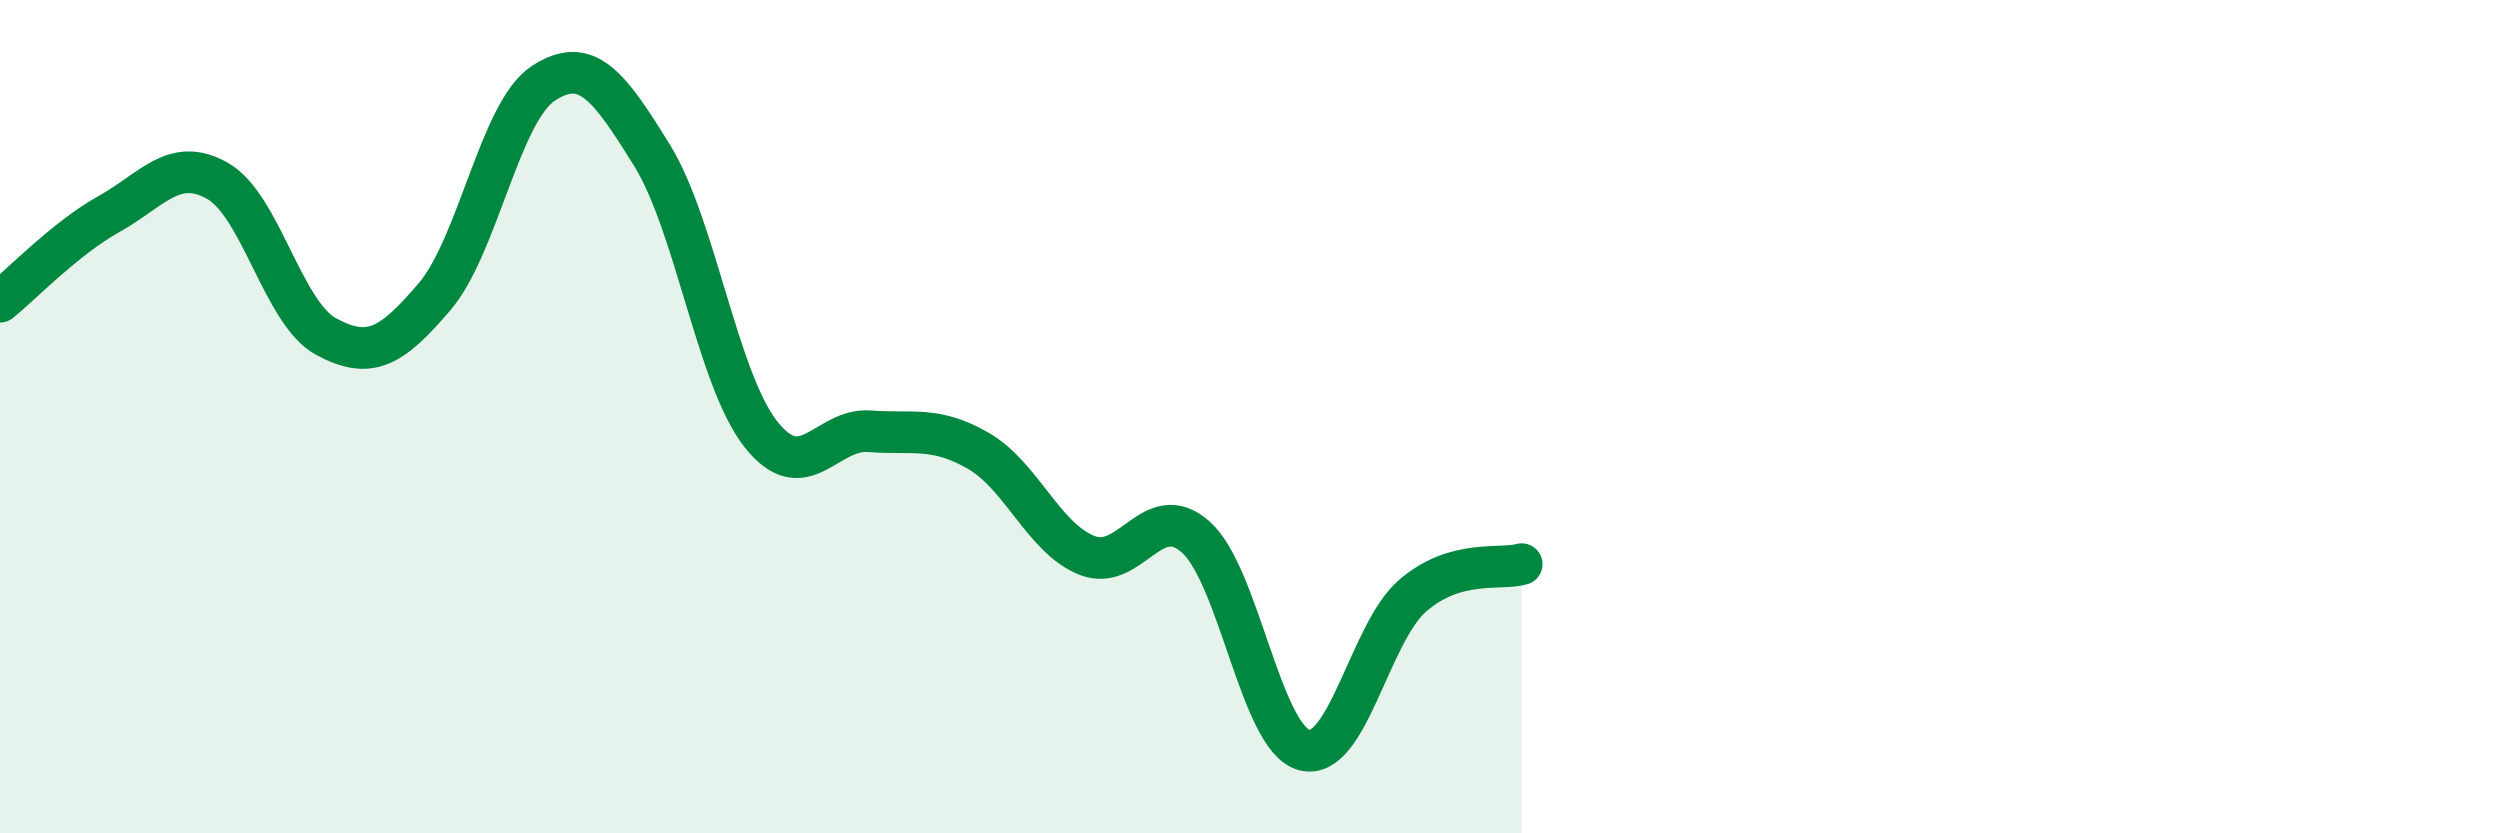
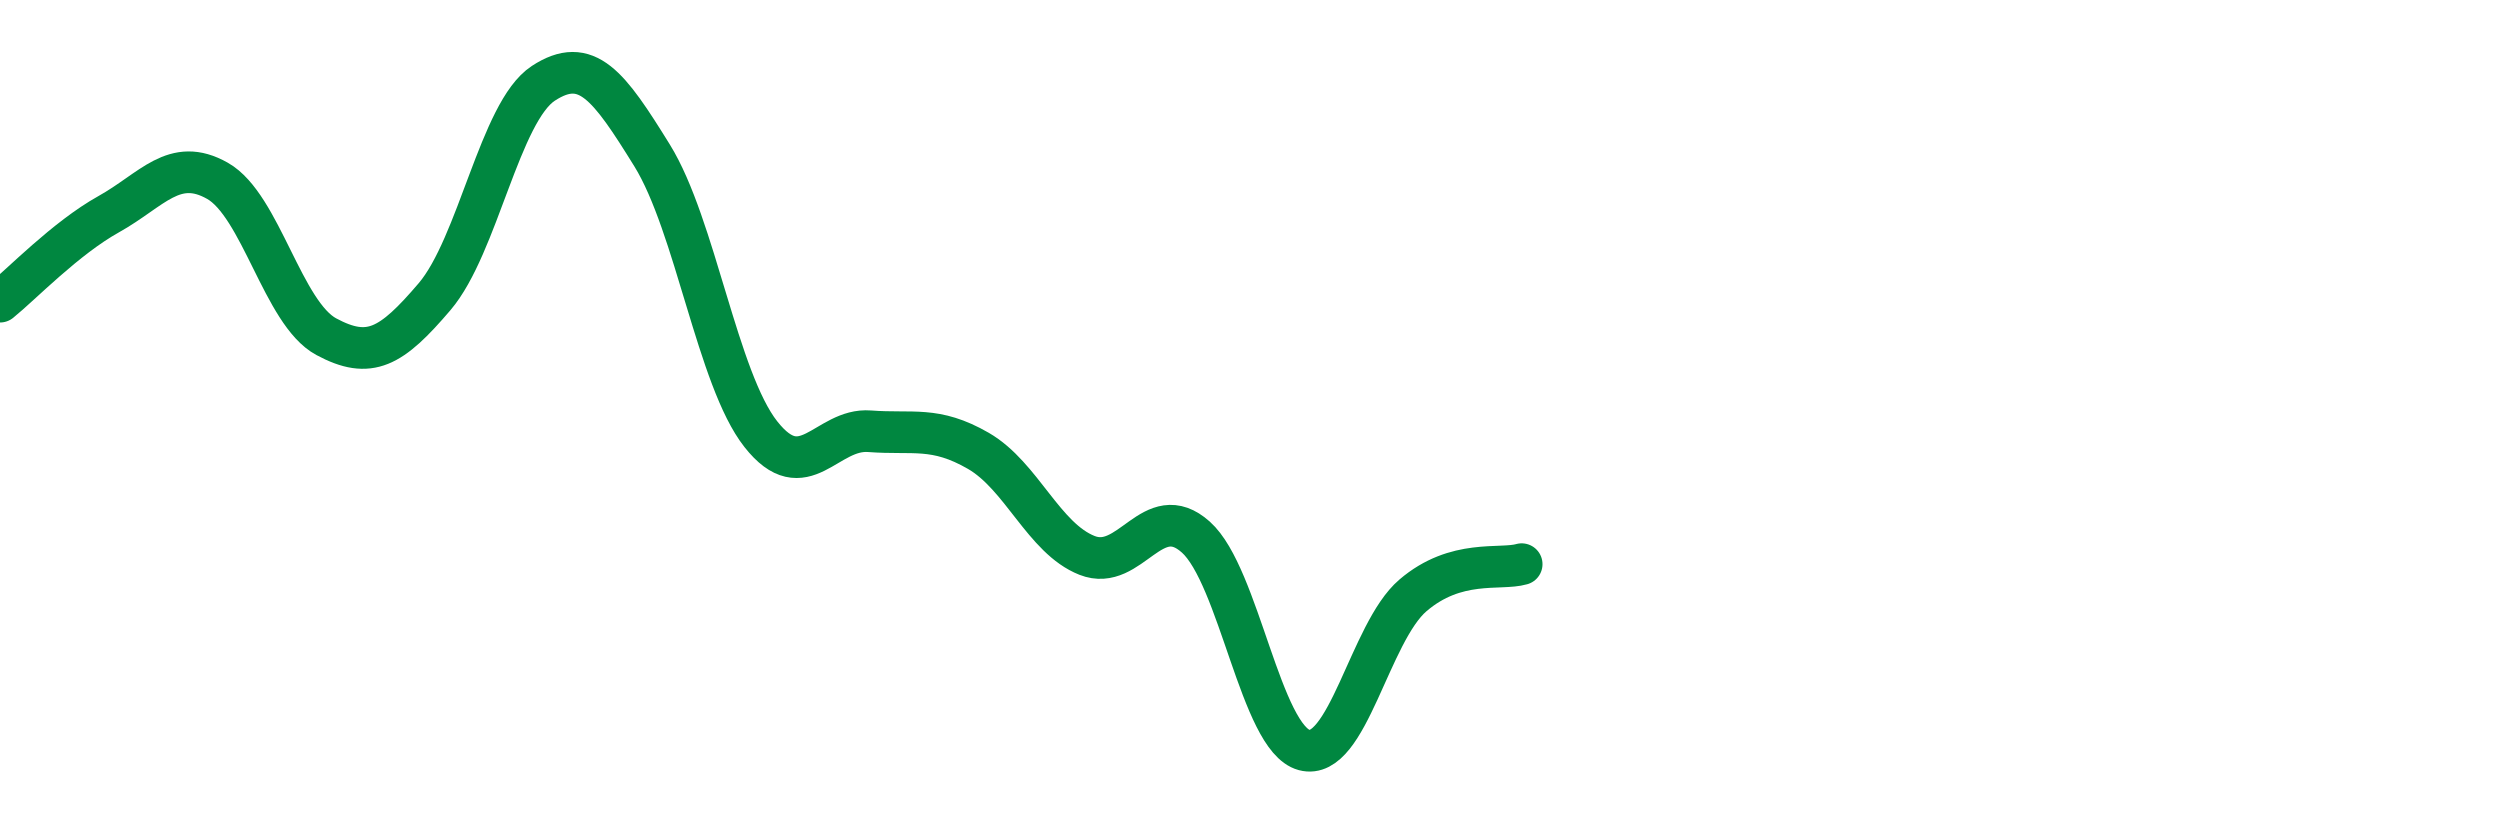
<svg xmlns="http://www.w3.org/2000/svg" width="60" height="20" viewBox="0 0 60 20">
-   <path d="M 0,7.24 C 0.52,6.82 1.57,5.72 2.61,5.14 C 3.65,4.56 4.18,3.75 5.22,4.34 C 6.26,4.93 6.79,7.52 7.83,8.08 C 8.87,8.64 9.39,8.34 10.43,7.12 C 11.47,5.9 12,2.68 13.04,2 C 14.08,1.32 14.61,2.05 15.65,3.73 C 16.69,5.41 17.22,9.1 18.26,10.42 C 19.3,11.74 19.83,10.27 20.87,10.35 C 21.91,10.43 22.44,10.22 23.48,10.82 C 24.52,11.42 25.05,12.92 26.09,13.33 C 27.13,13.74 27.66,11.96 28.7,12.89 C 29.74,13.82 30.26,17.72 31.3,18 C 32.34,18.28 32.87,15.18 33.91,14.29 C 34.95,13.4 36,13.69 36.52,13.54L36.52 20L0 20Z" fill="#008740" opacity="0.1" stroke-linecap="round" stroke-linejoin="round" />
  <path d="M 0,7.24 C 0.52,6.82 1.57,5.72 2.61,5.14 C 3.65,4.56 4.18,3.75 5.22,4.34 C 6.26,4.93 6.79,7.52 7.83,8.08 C 8.87,8.64 9.39,8.34 10.43,7.12 C 11.47,5.9 12,2.68 13.04,2 C 14.08,1.32 14.61,2.05 15.65,3.73 C 16.69,5.41 17.22,9.1 18.26,10.42 C 19.3,11.74 19.83,10.27 20.87,10.35 C 21.91,10.43 22.44,10.22 23.48,10.82 C 24.52,11.42 25.05,12.92 26.09,13.33 C 27.13,13.74 27.66,11.96 28.7,12.89 C 29.74,13.82 30.26,17.72 31.3,18 C 32.34,18.28 32.87,15.18 33.91,14.29 C 34.95,13.4 36,13.69 36.52,13.54" stroke="#008740" stroke-width="1" fill="none" stroke-linecap="round" stroke-linejoin="round" />
</svg>